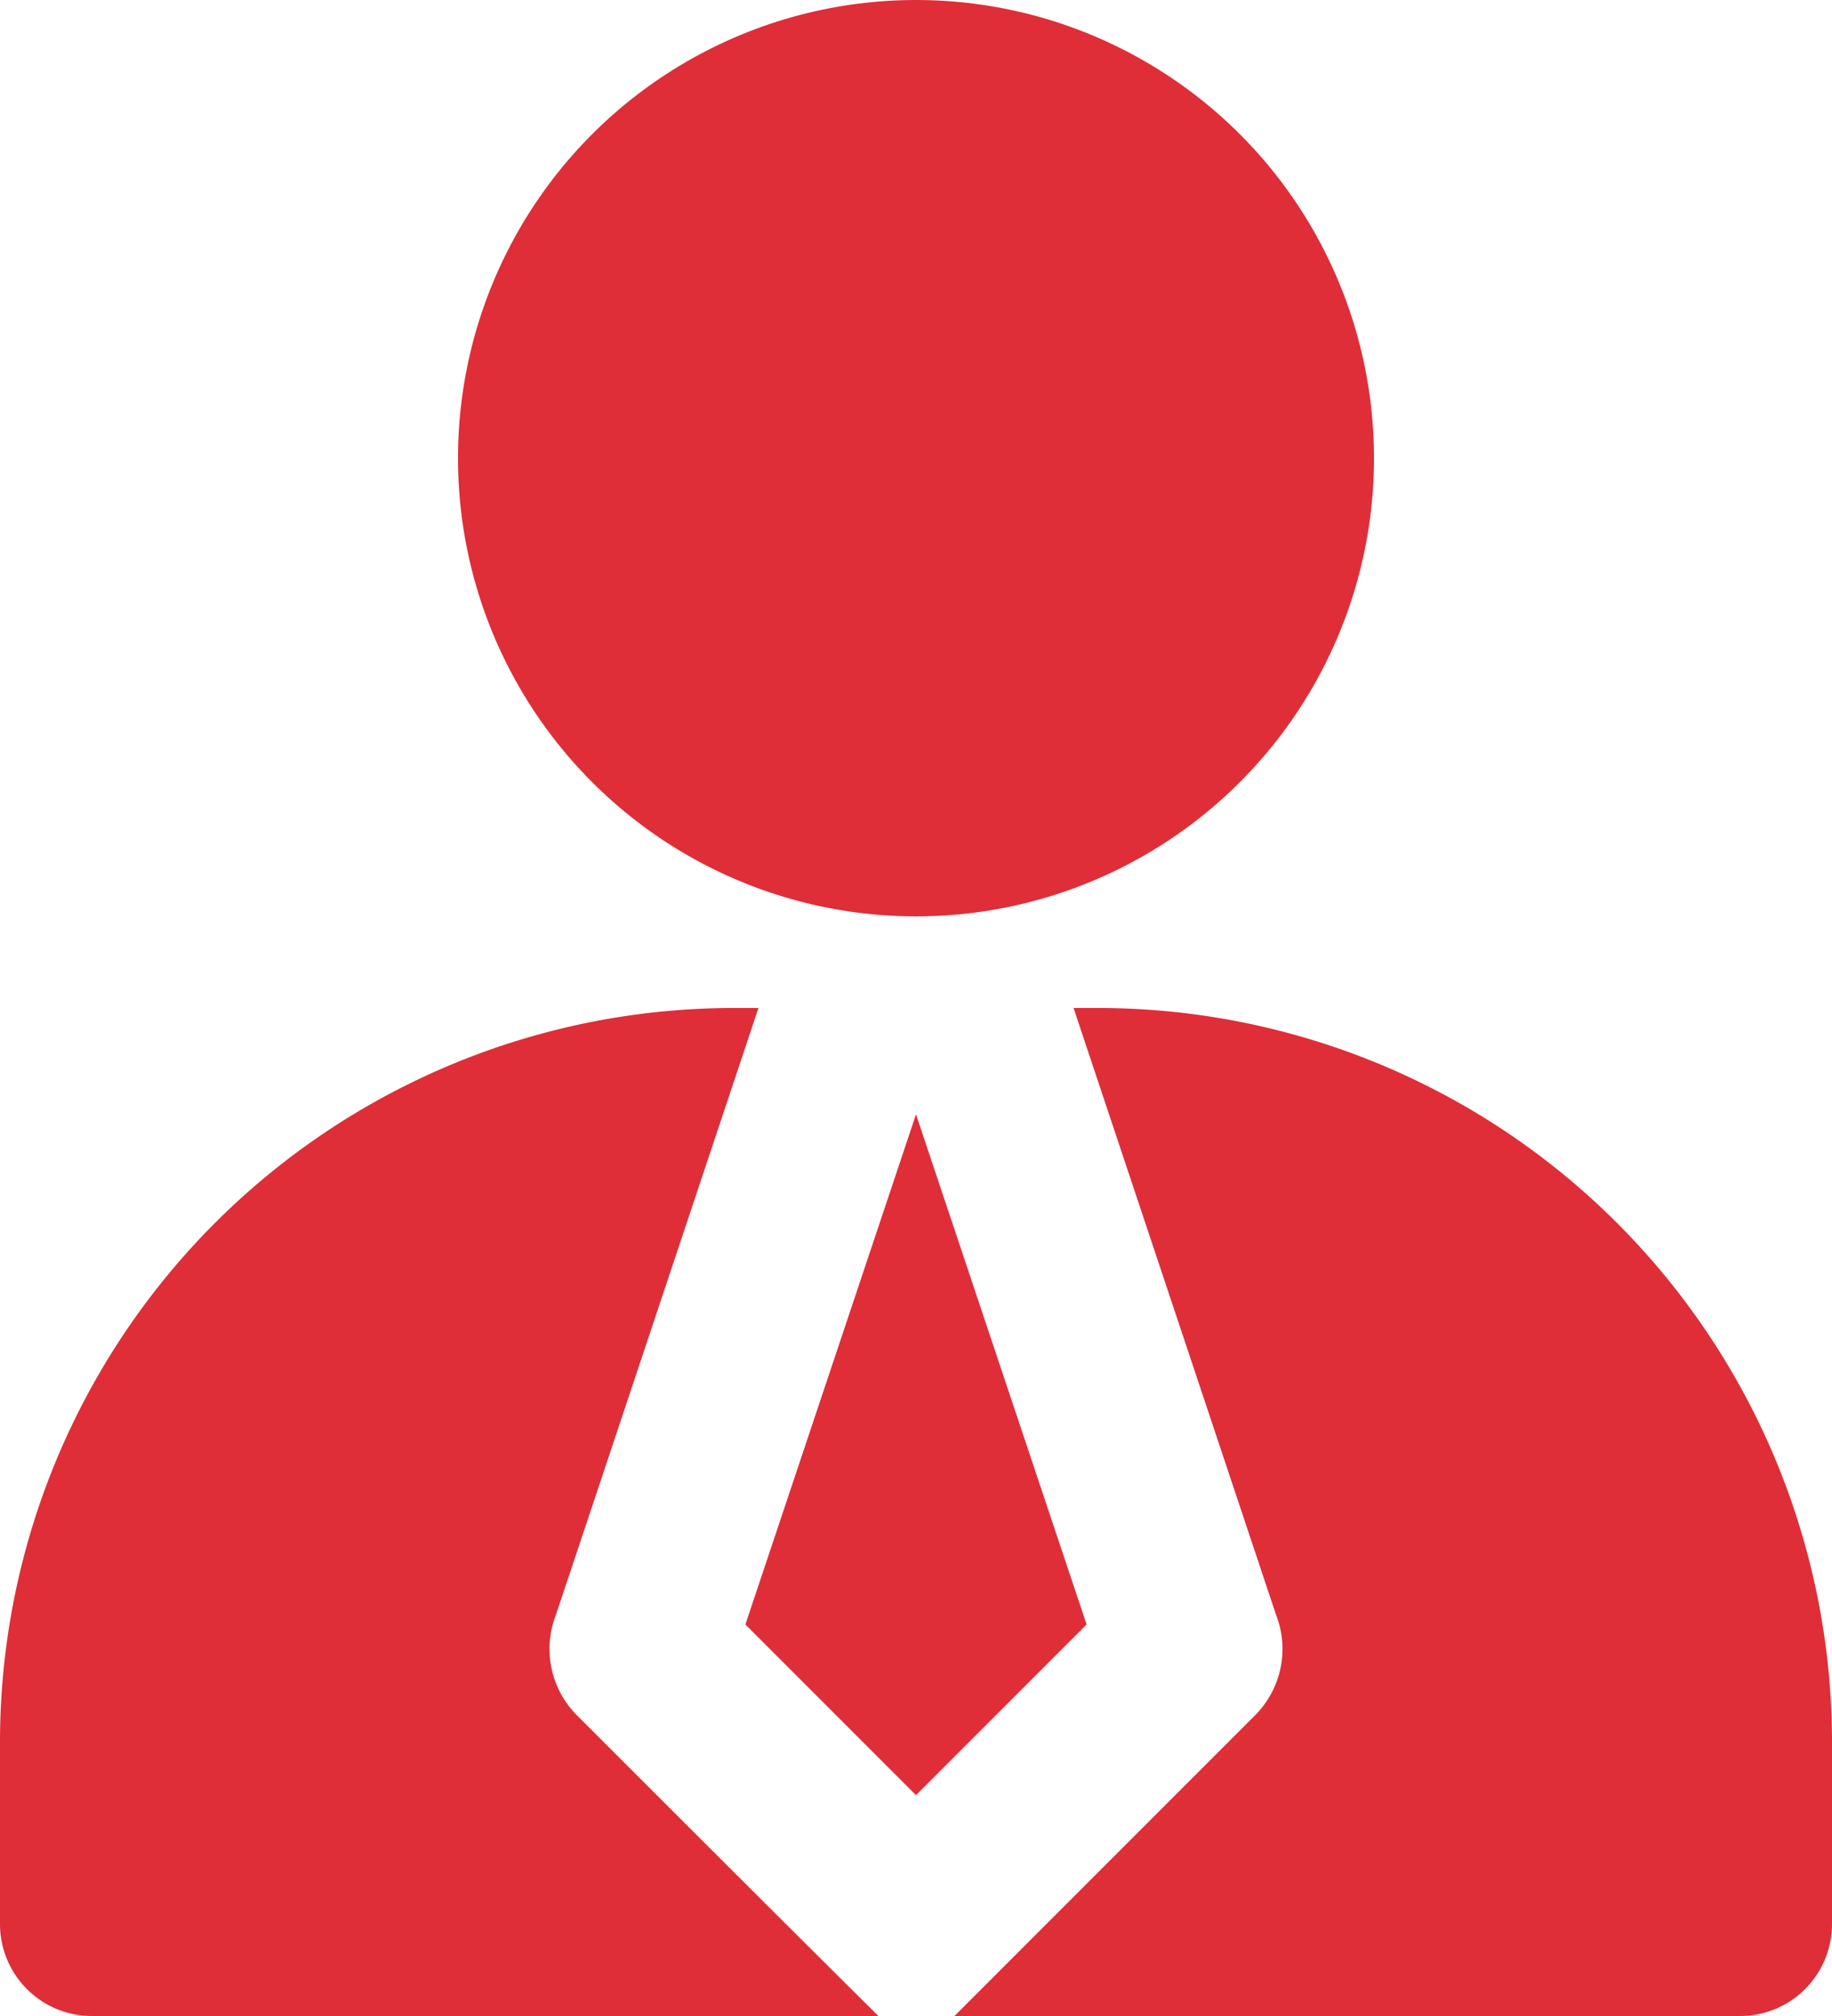
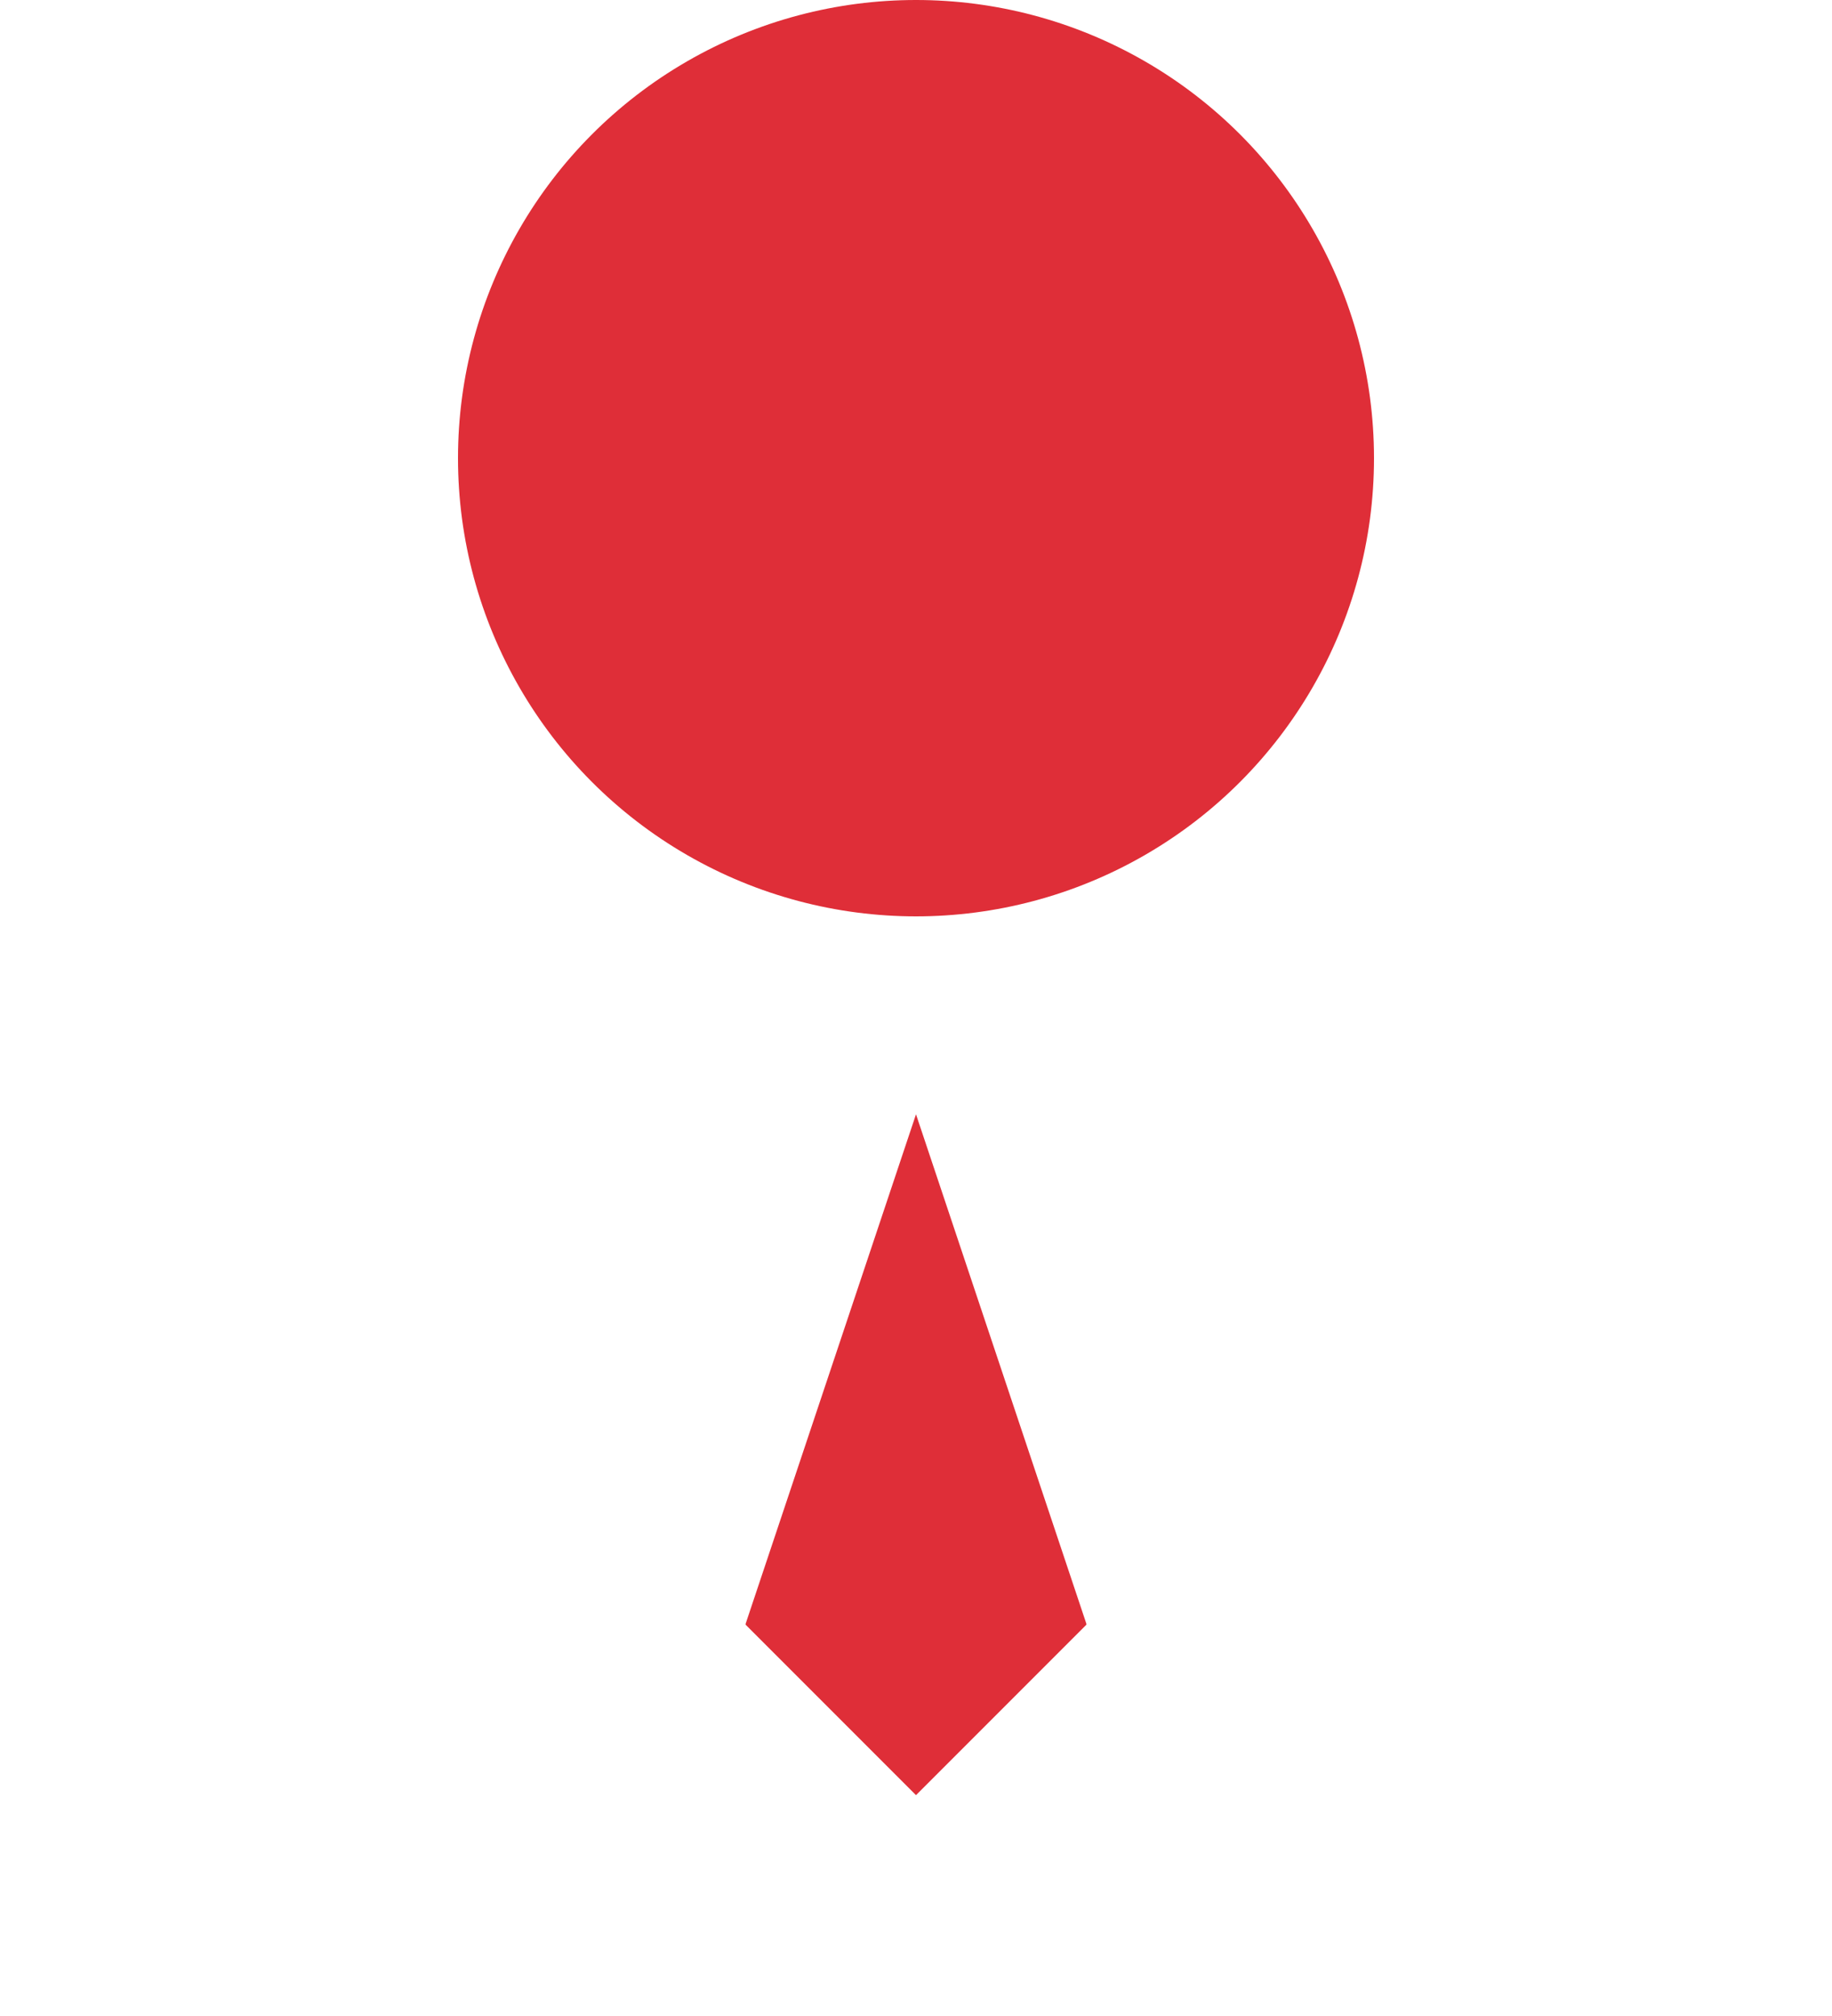
<svg xmlns="http://www.w3.org/2000/svg" fill="#df2e38" height="22" preserveAspectRatio="xMidYMid meet" version="1" viewBox="6.0 5.0 20.0 22.0" width="20" zoomAndPan="magnify">
  <g id="change1_1">
    <circle cx="16" cy="10" fill="inherit" r="5" />
    <path d="M17.86 22.72L16 17.16 14.14 22.72 14.14 22.73 16 24.59 17.86 22.73 17.86 22.72z" fill="inherit" />
-     <path d="M18,16h-.28l2.21,6.62a1.025,1.025,0,0,1-.22,1.09L16.42,27H25a1.003,1.003,0,0,0,1-1V24A8.011,8.011,0,0,0,18,16Z" fill="inherit" />
-     <path d="M12.29,23.71a1.025,1.025,0,0,1-.22-1.09L14.28,16H14a8.011,8.011,0,0,0-8,8v2a1.003,1.003,0,0,0,1,1h8.59S14.951,26.371,12.29,23.71Z" fill="inherit" />
  </g>
</svg>